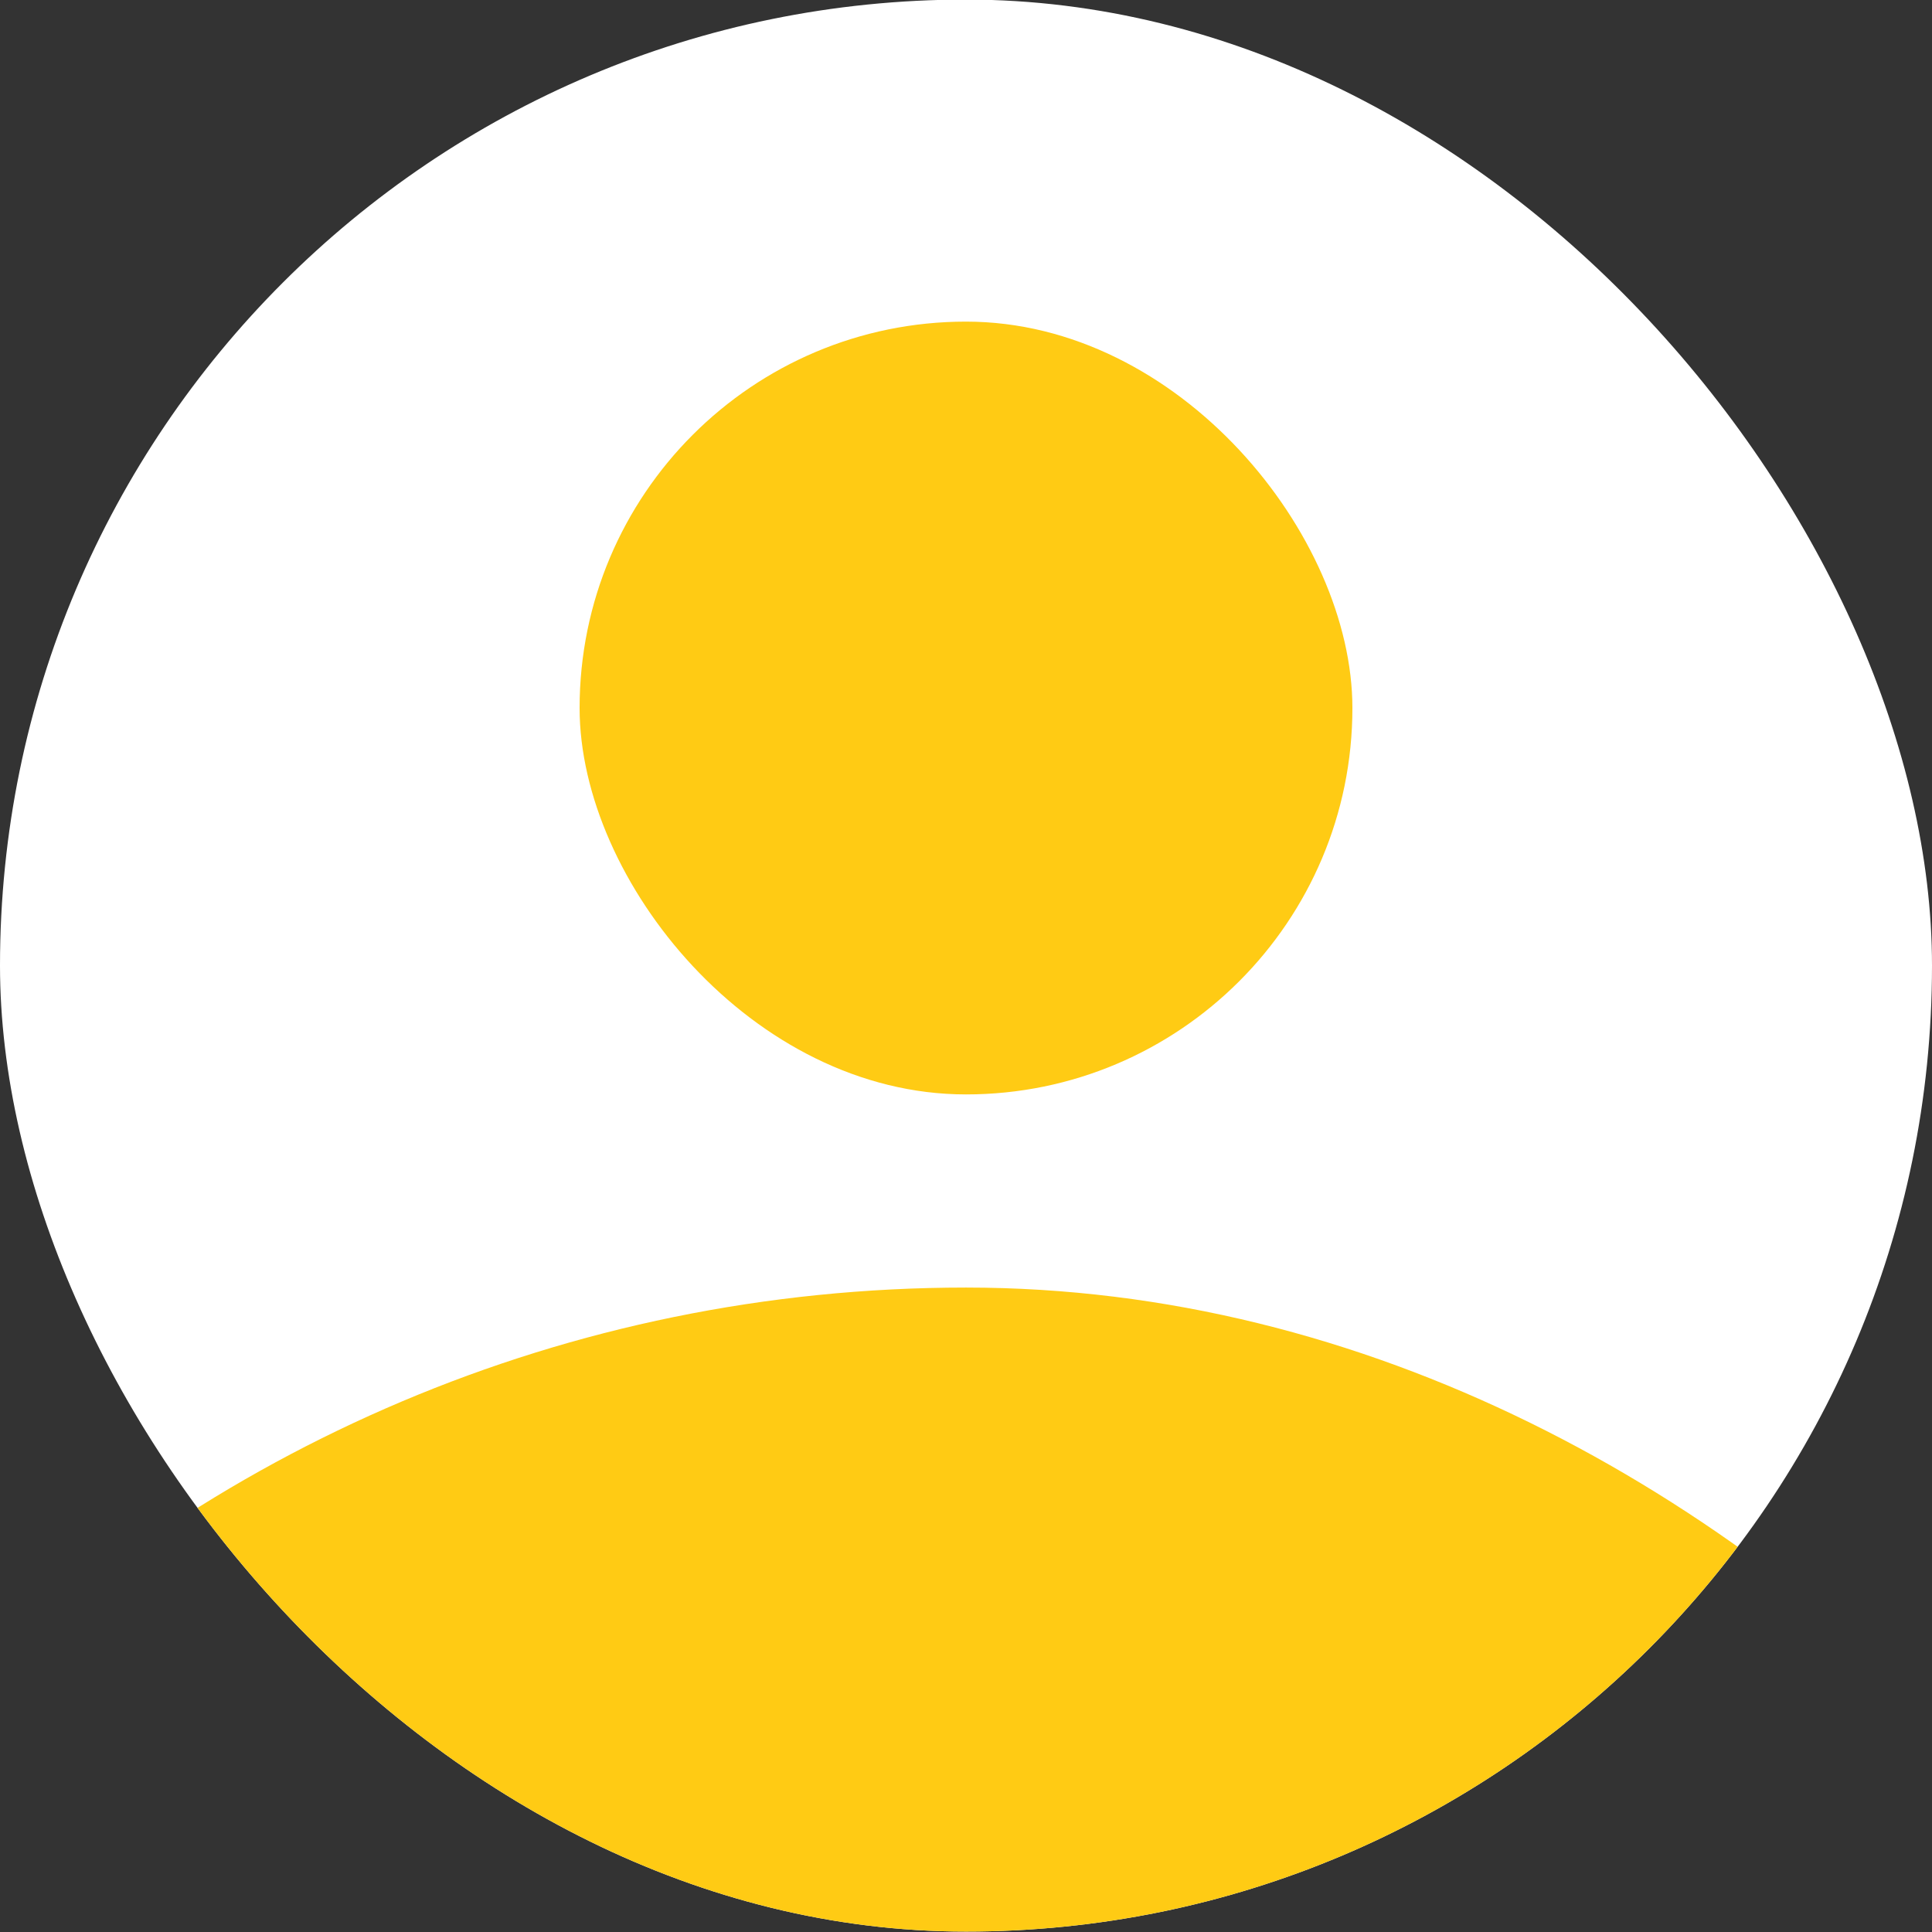
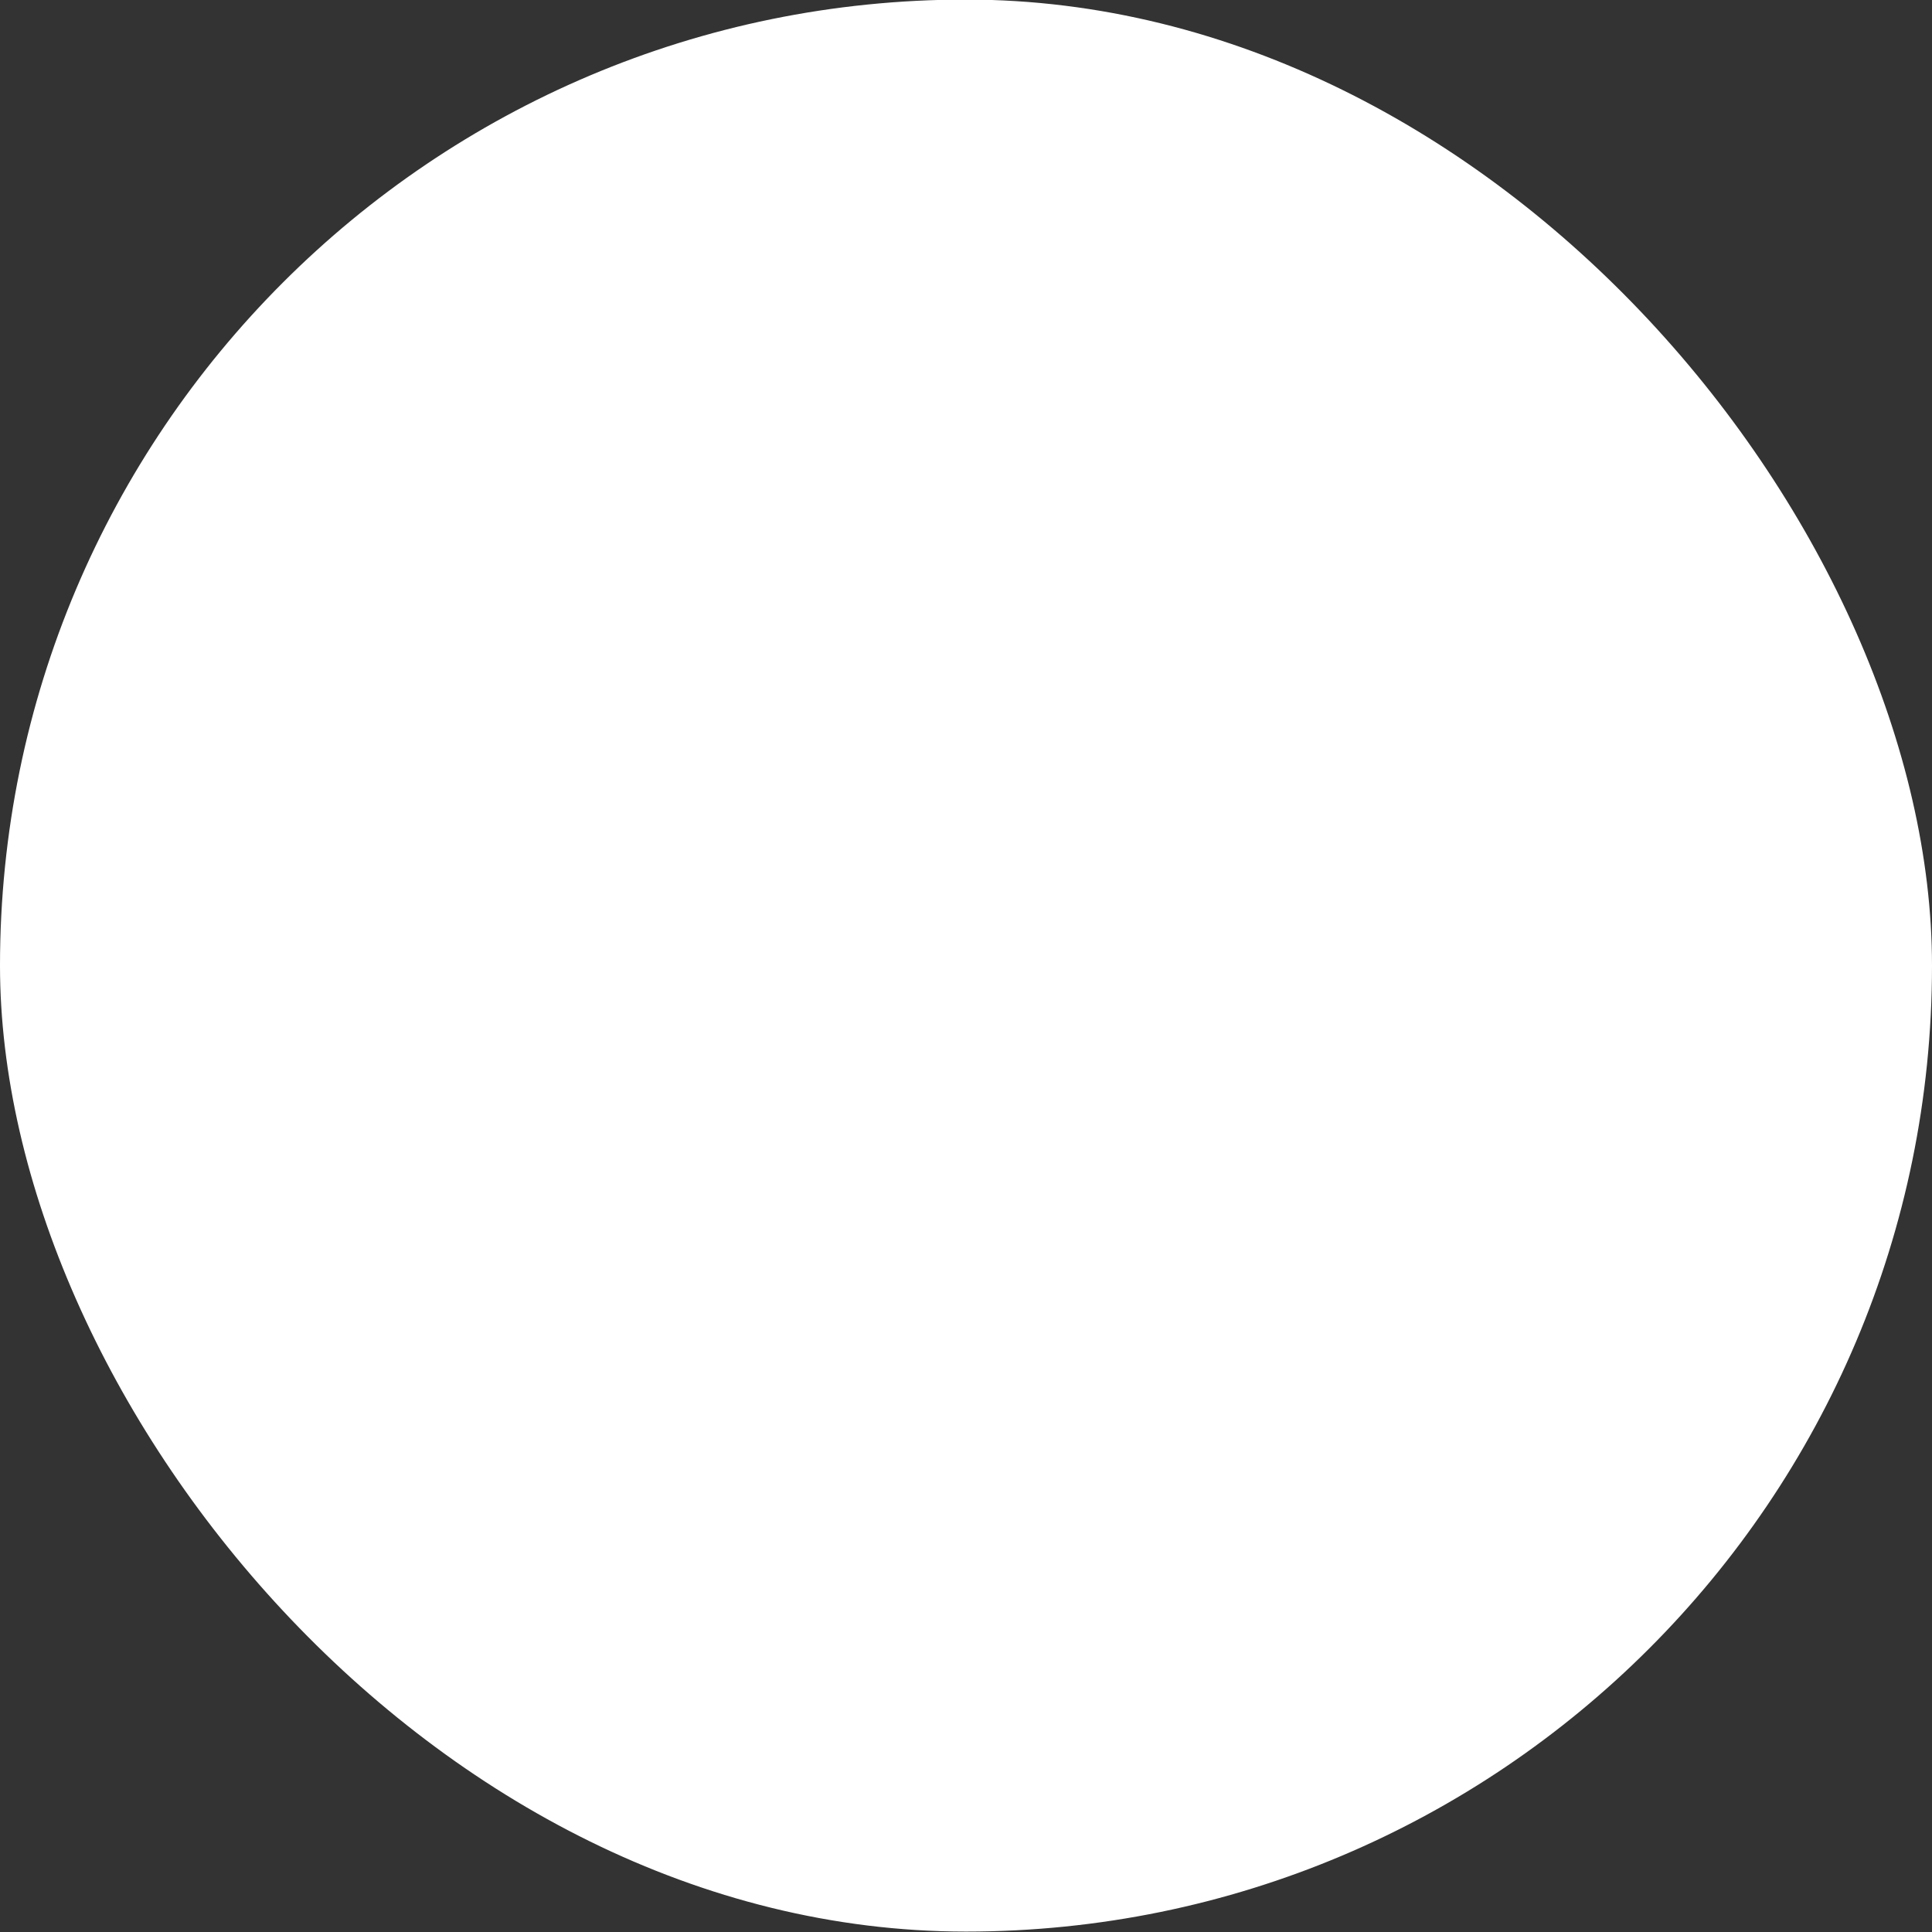
<svg xmlns="http://www.w3.org/2000/svg" width="32" height="32" viewBox="0 0 32 32" fill="none">
  <rect x="0" y="0" width="32" height="32" fill="#333333" stroke="none" />
  <g clip-path="url(#clip0_254_493)">
    <rect y="-0.007" width="32" height="32" rx="16" fill="white" />
-     <rect x="9.6" y="5.327" width="12.8" height="12.8" rx="6.4" fill="#FFCB14" />
-     <rect x="-8" y="21.326" width="48" height="48" rx="24" fill="#FFCB14" />
  </g>
  <defs>
    <clipPath id="clip0_254_493">
      <rect y="-0.007" width="32" height="32" rx="16" fill="white" />
    </clipPath>
  </defs>
</svg>